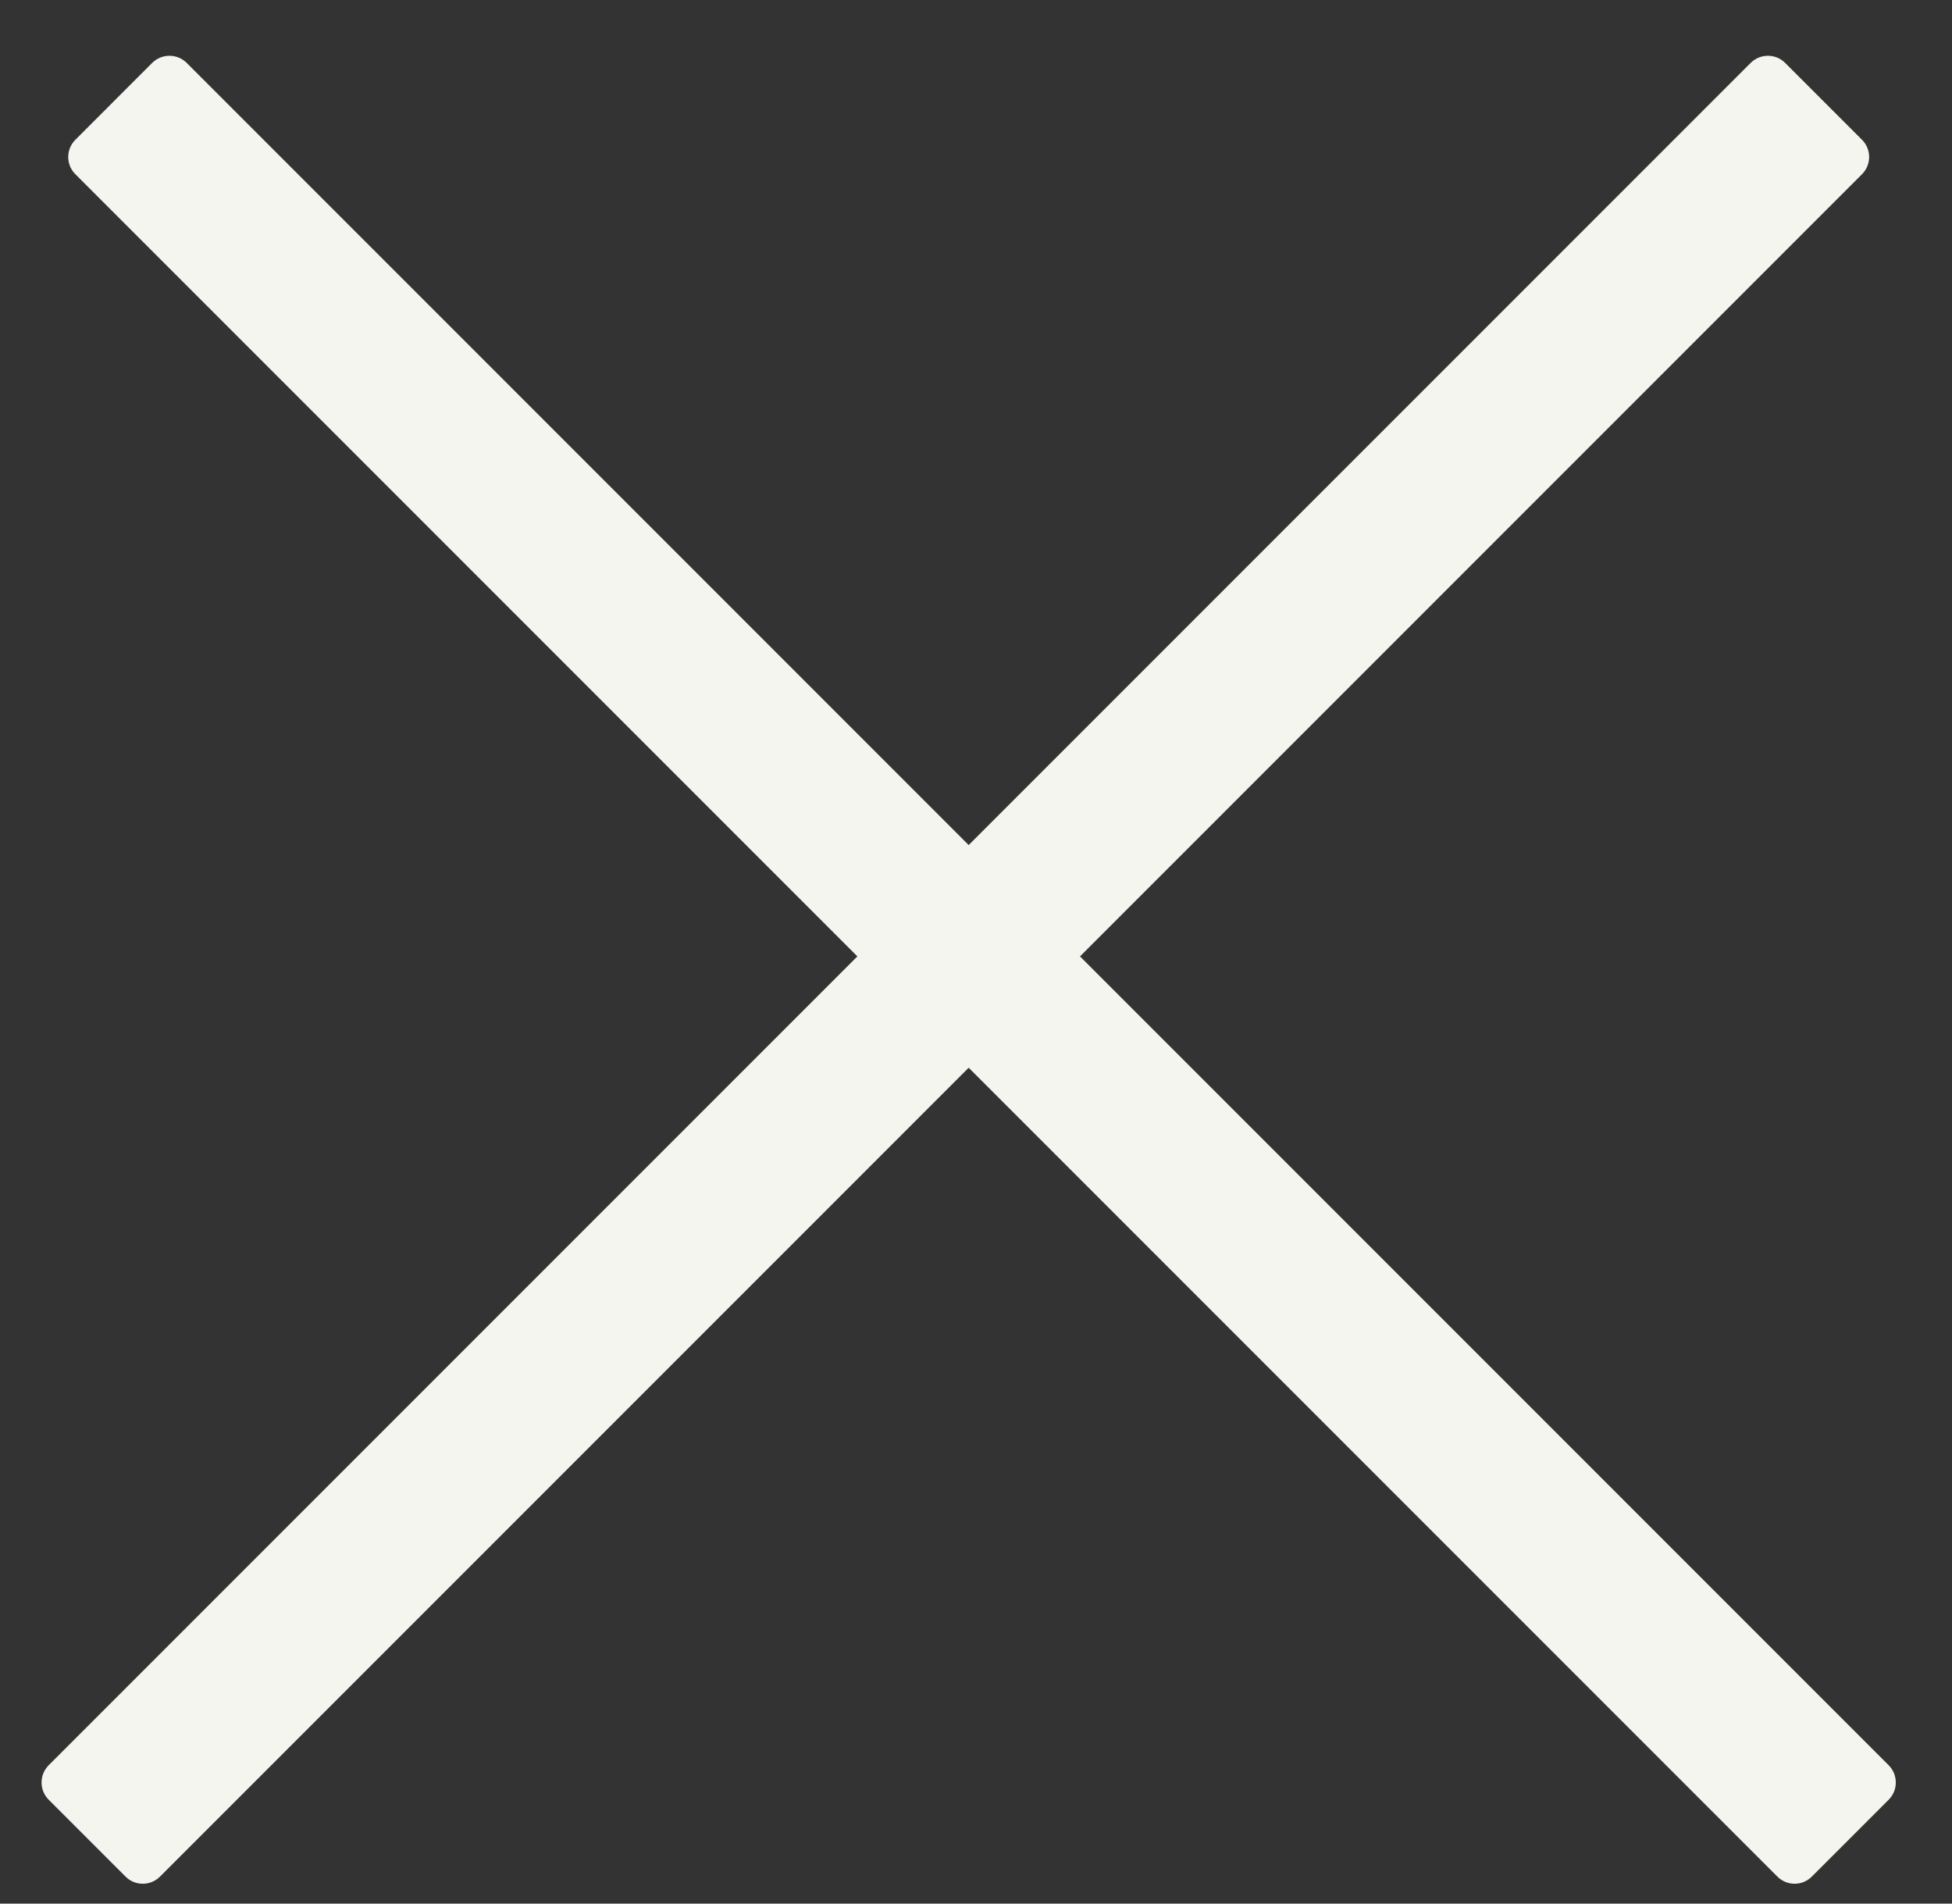
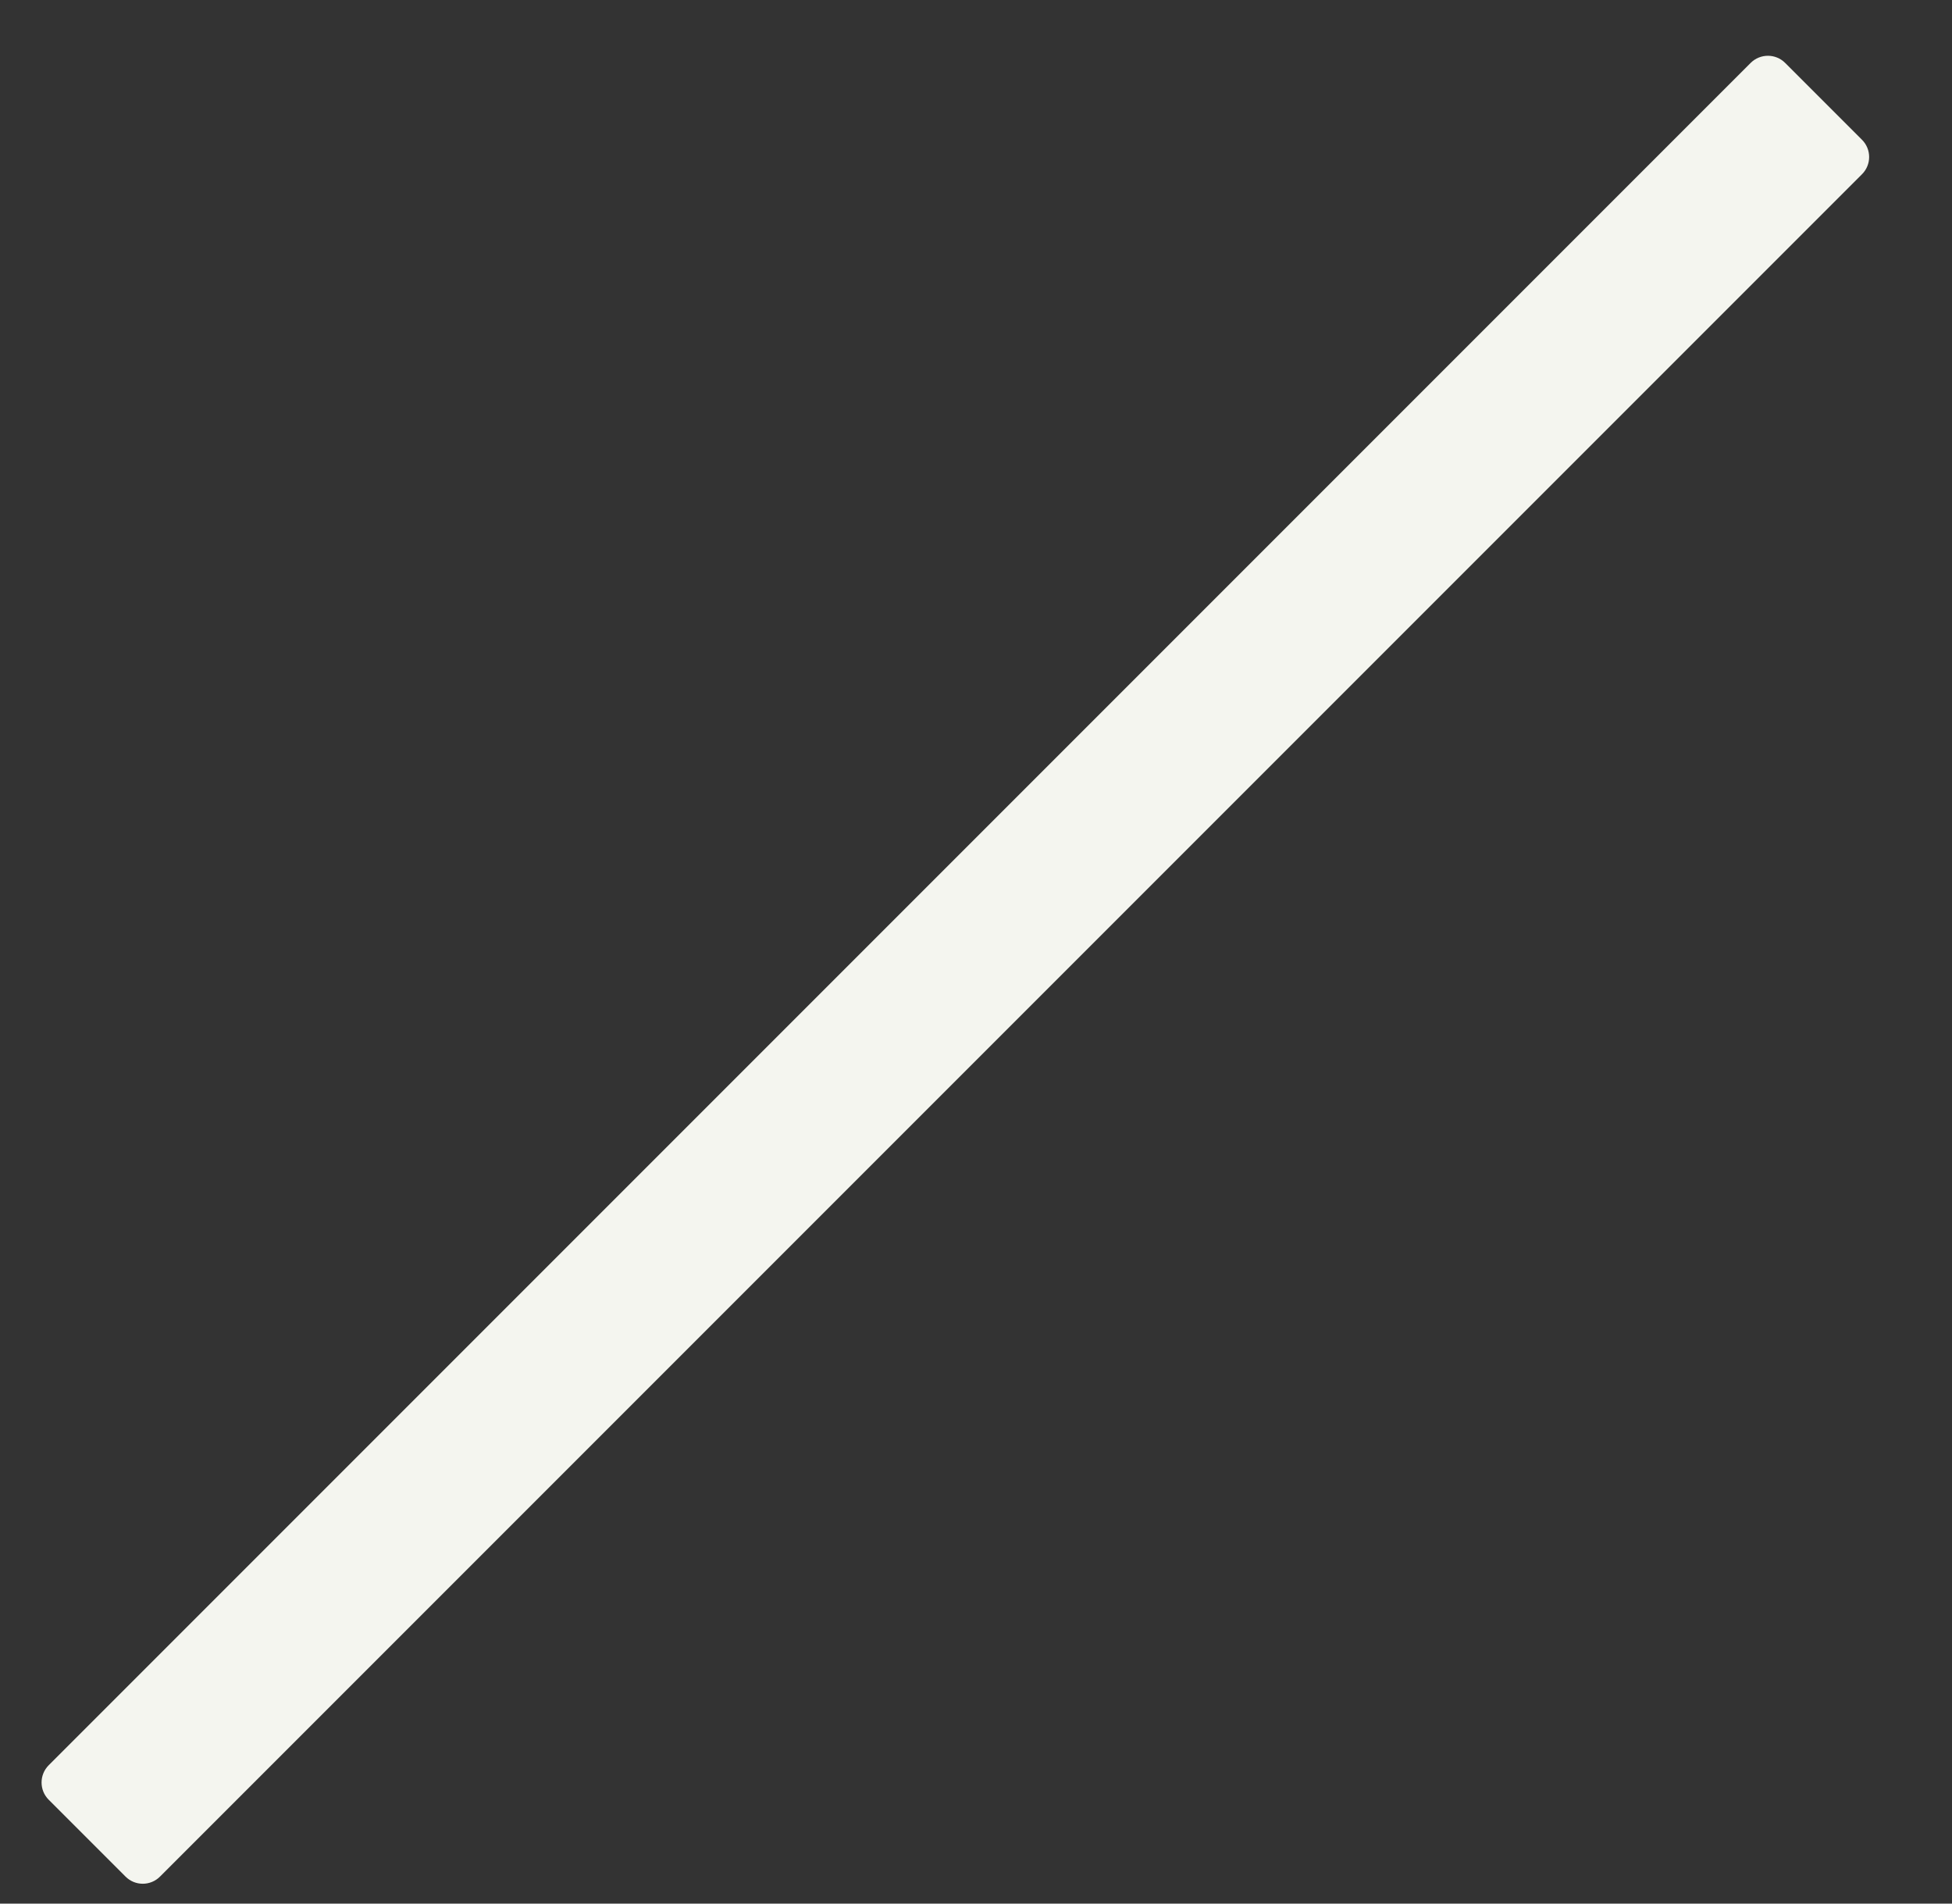
<svg xmlns="http://www.w3.org/2000/svg" width="40" height="39" viewBox="0 0 40 39" fill="none">
  <rect x="0" y="0" width="40" height="39" fill="#333333" stroke="none" />
  <path fill-rule="evenodd" clip-rule="evenodd" d="M36.581 1.289C36.386 1.094 36.07 1.094 35.874 1.289L0.998 36.165C0.803 36.361 0.803 36.677 0.998 36.872L2.572 38.446C2.767 38.642 3.084 38.642 3.279 38.446L38.155 3.57C38.351 3.375 38.351 3.058 38.155 2.863L36.581 1.289Z" fill="#F4F5EF" />
-   <path fill-rule="evenodd" clip-rule="evenodd" d="M1.545 2.863C1.349 3.058 1.349 3.375 1.545 3.57L36.421 38.446C36.616 38.642 36.933 38.642 37.128 38.446L38.702 36.872C38.897 36.677 38.897 36.361 38.702 36.165L3.826 1.289C3.63 1.094 3.314 1.094 3.118 1.289L1.545 2.863Z" fill="#F4F5EF" />
</svg>